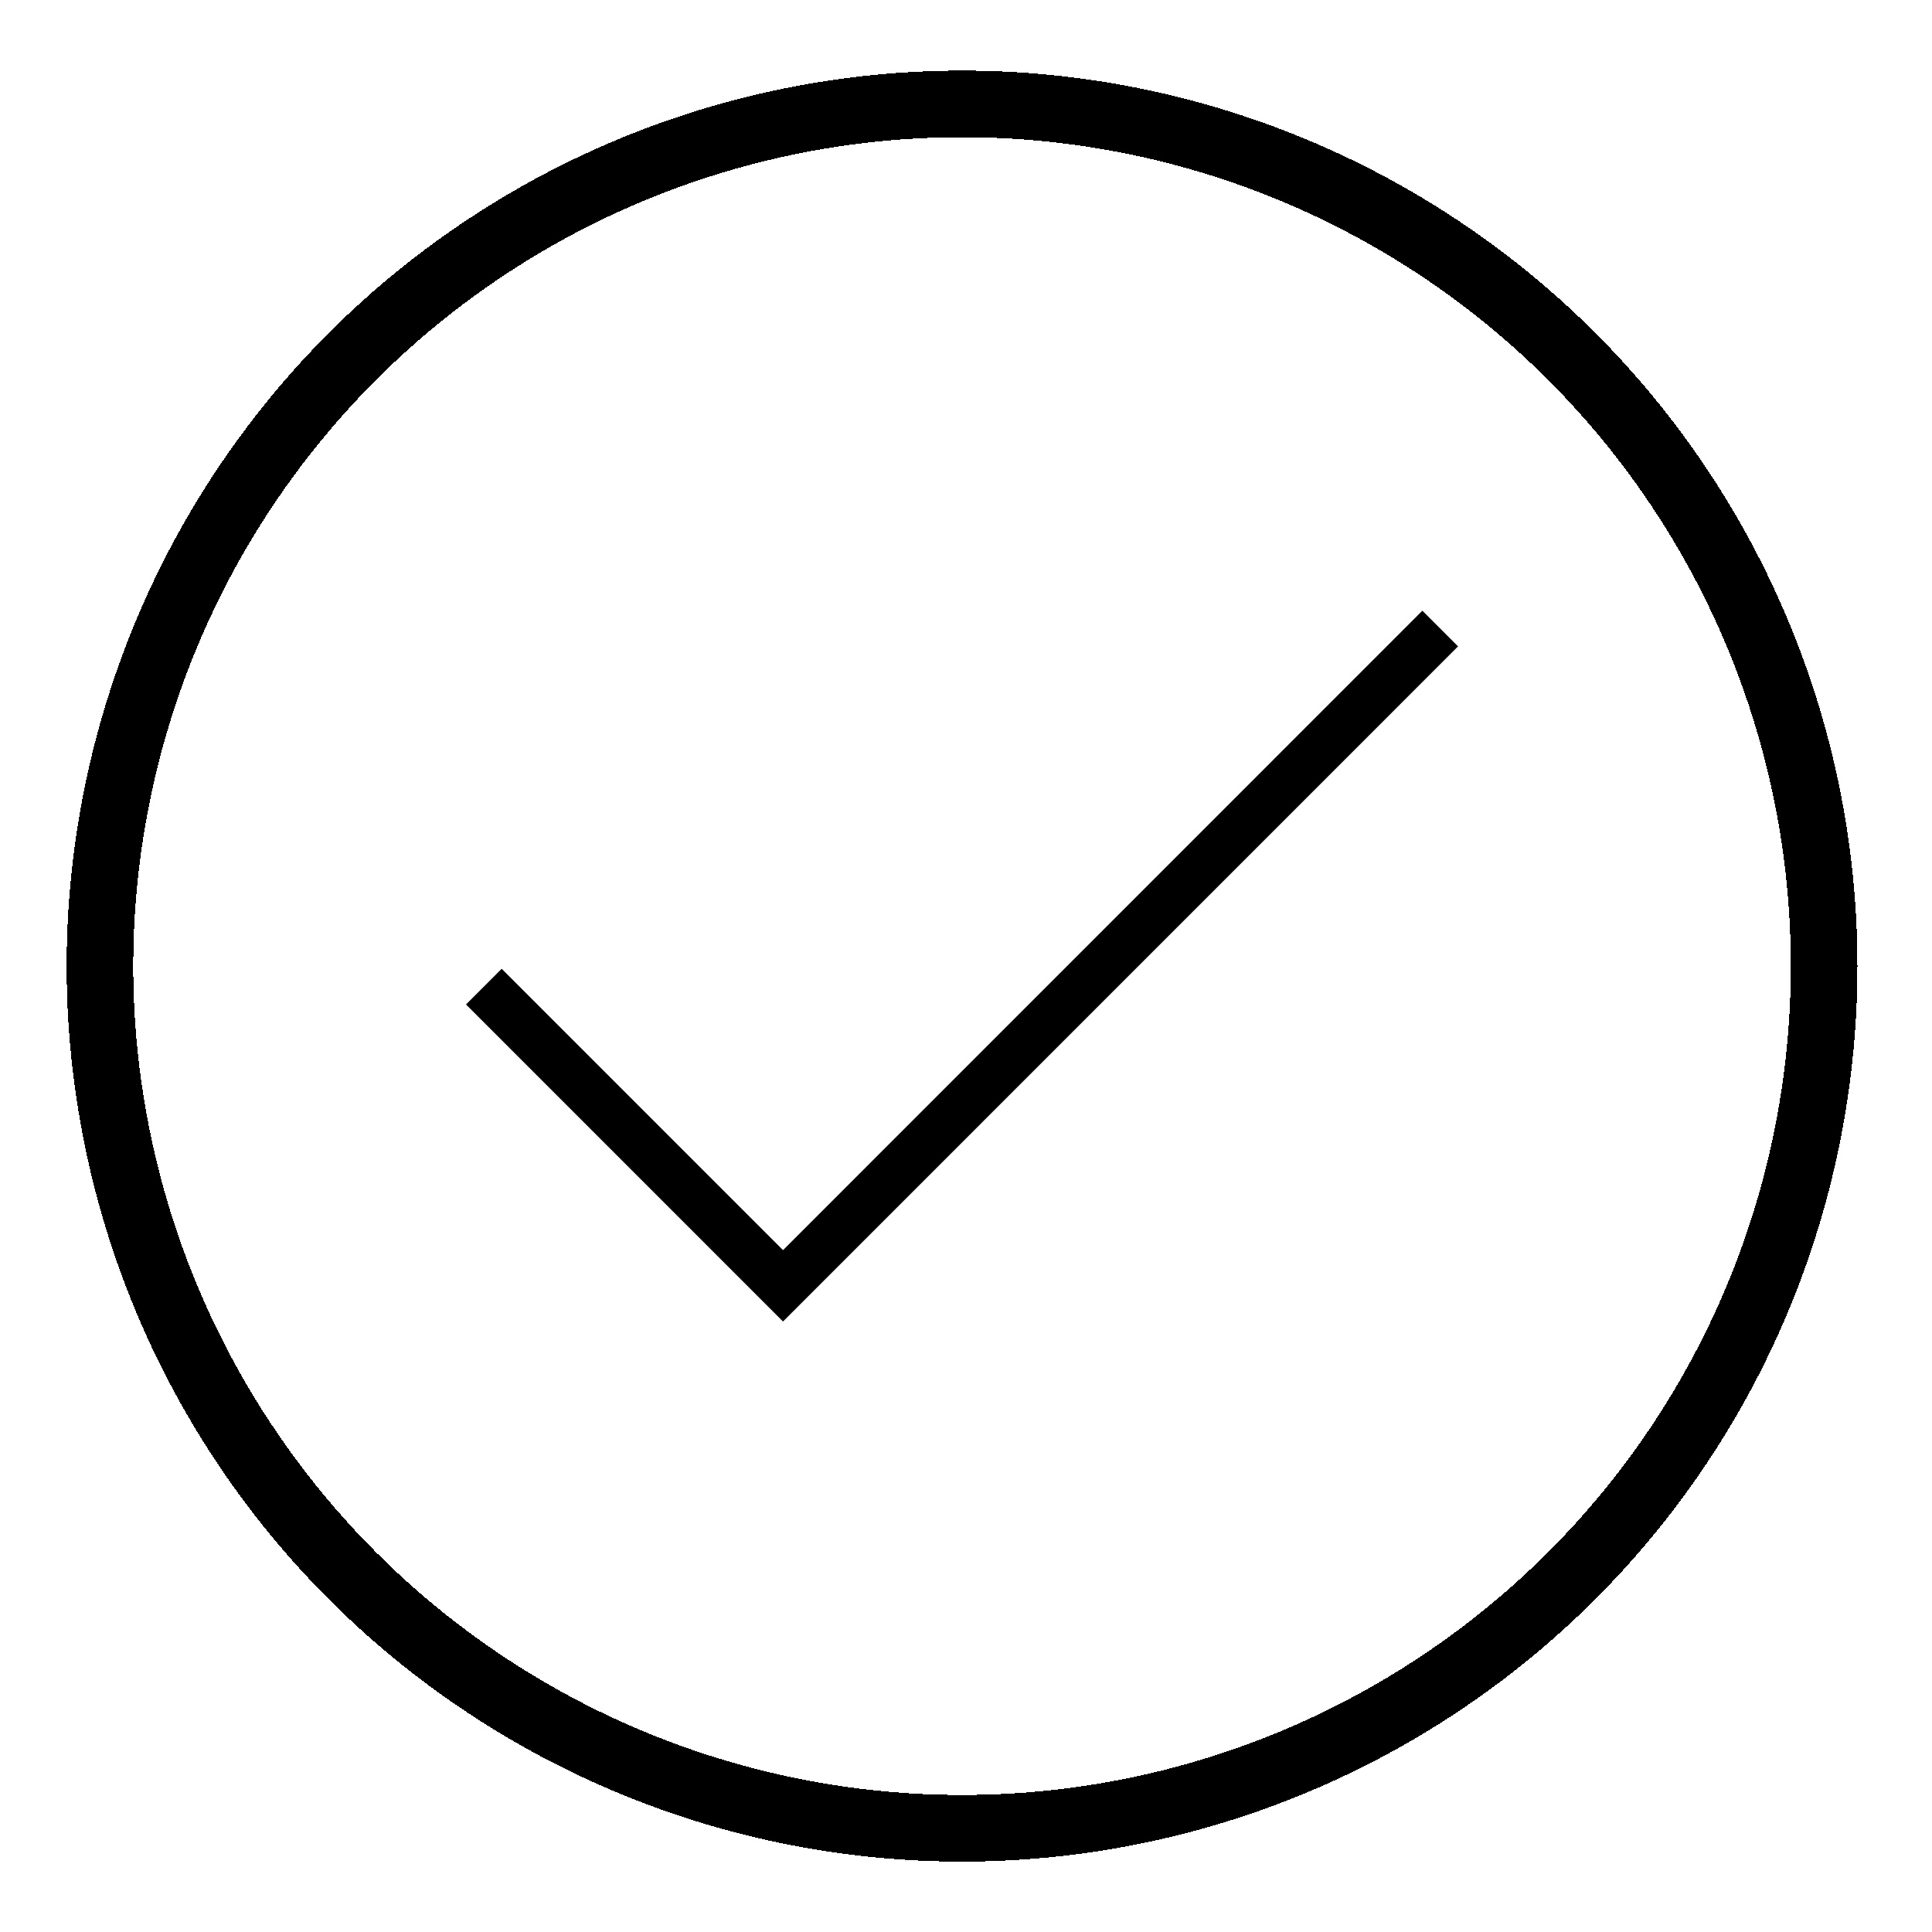
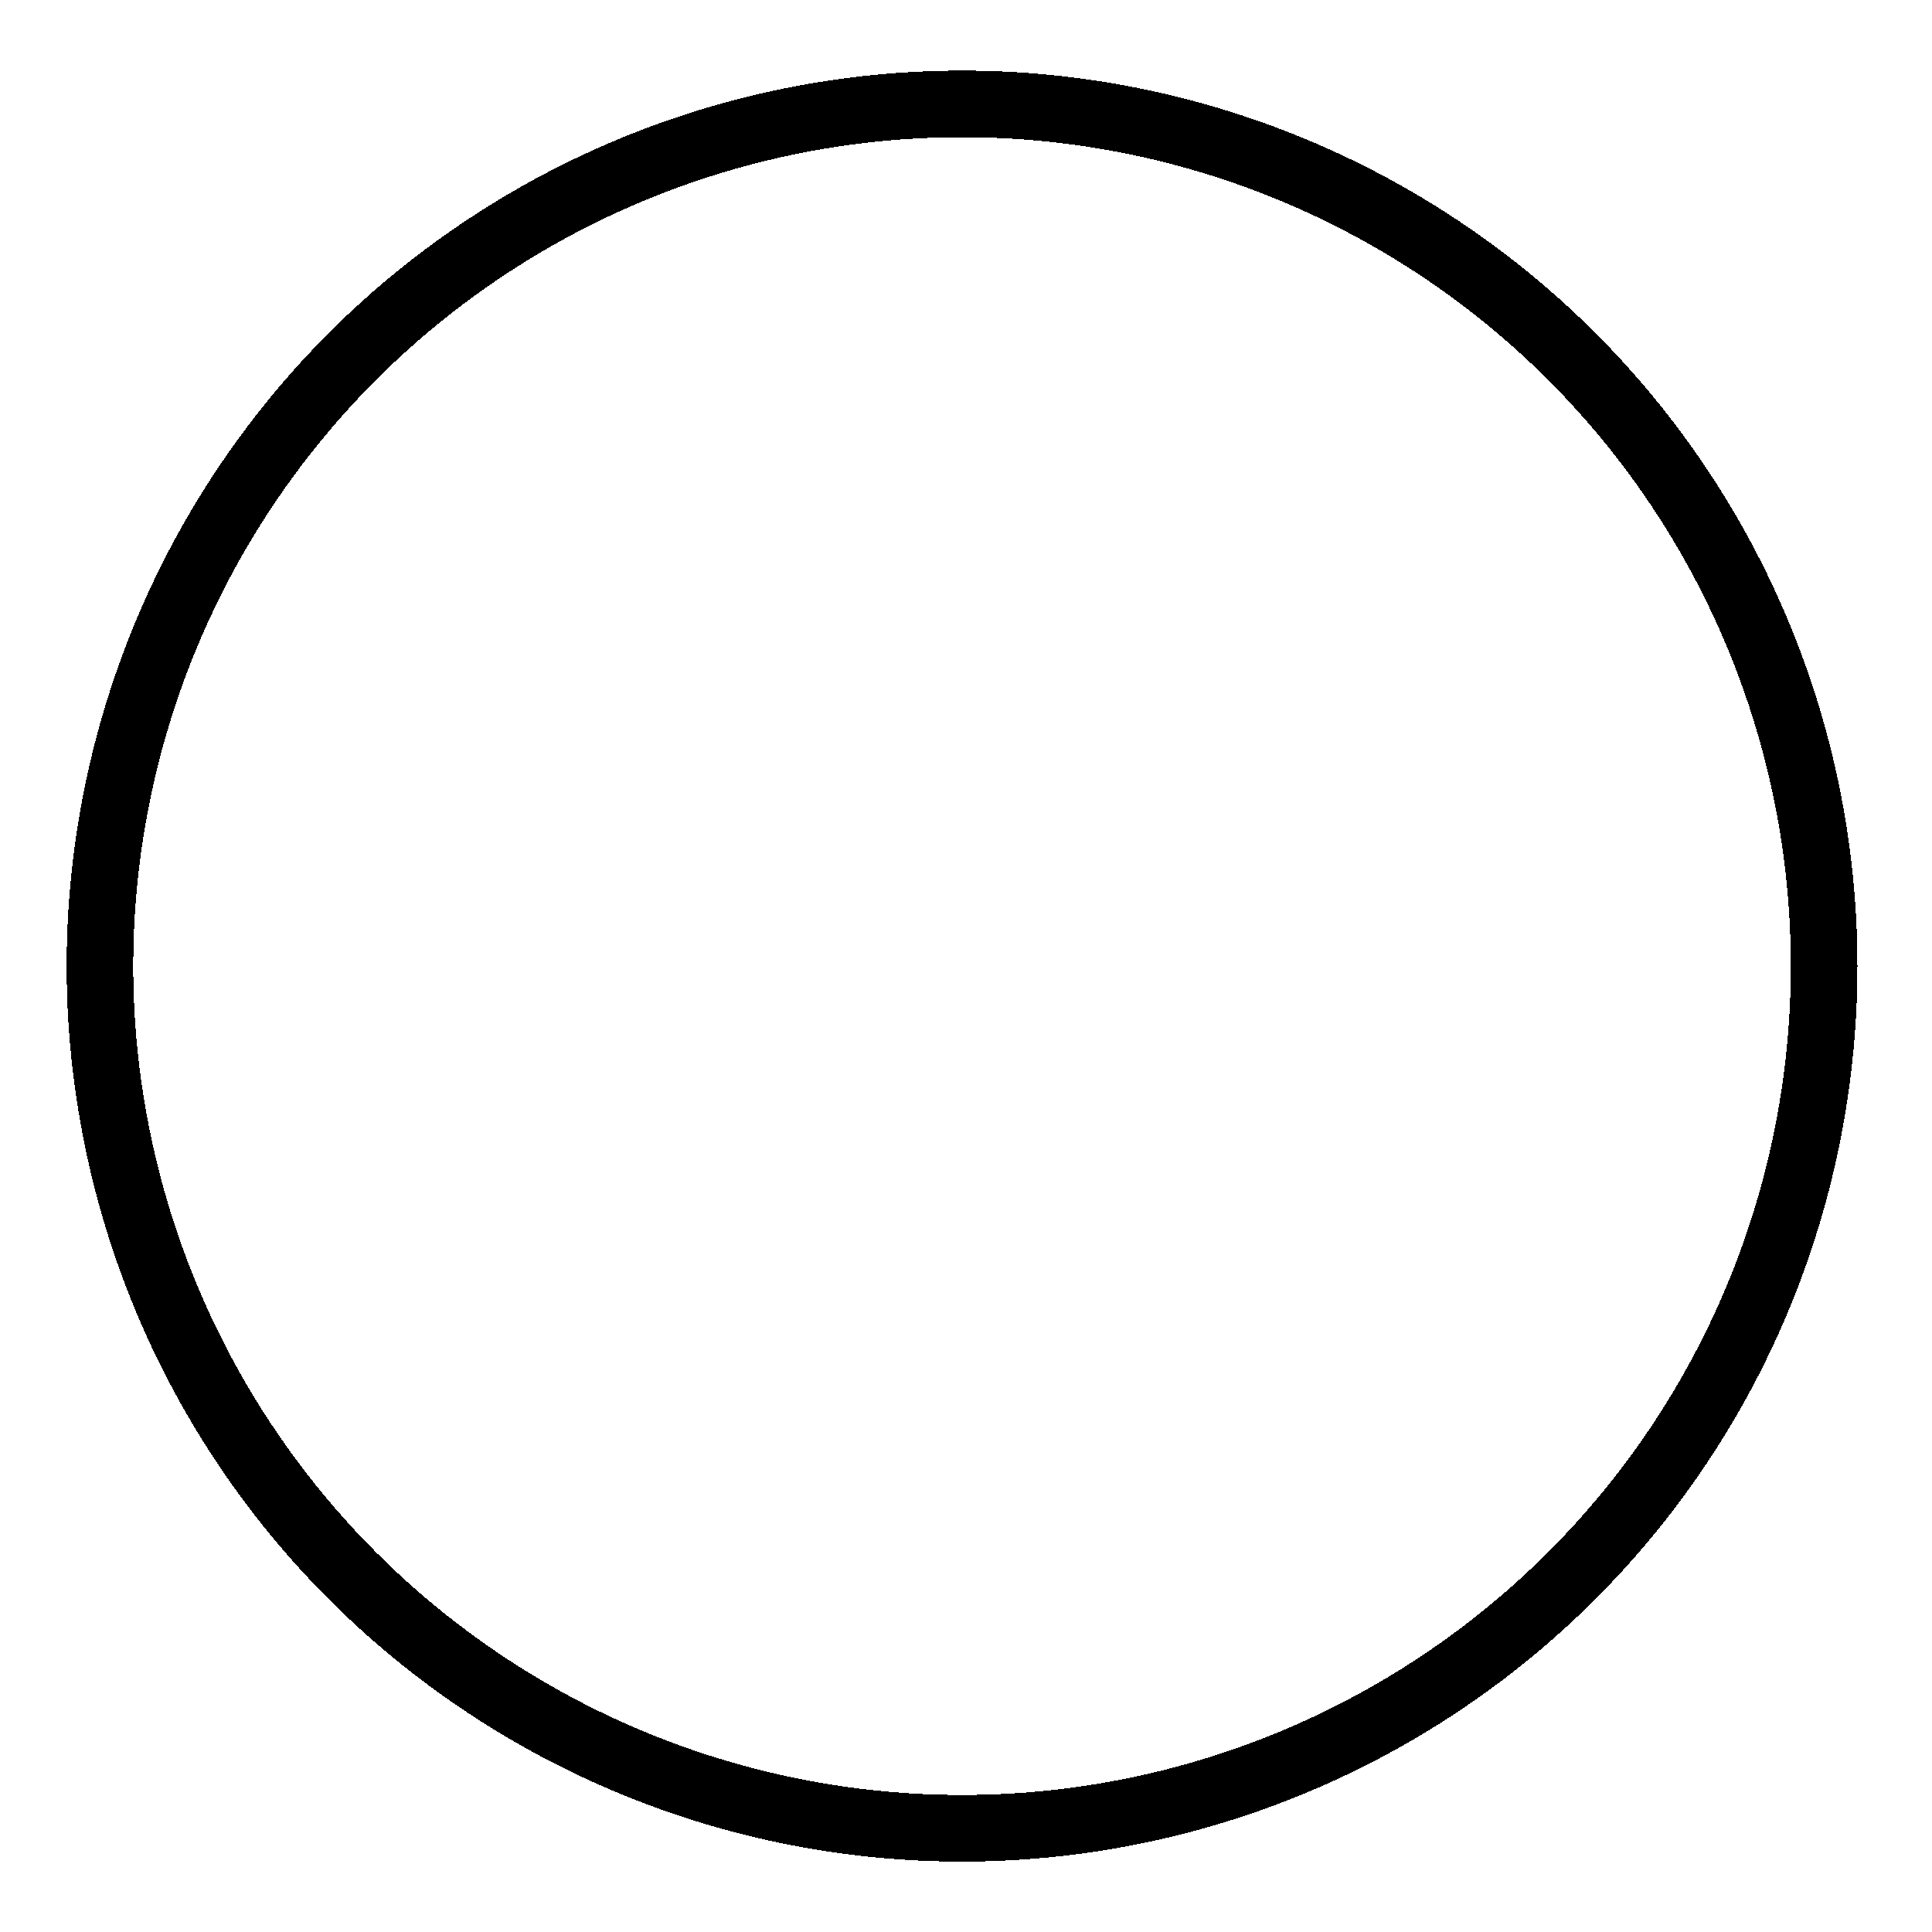
<svg xmlns="http://www.w3.org/2000/svg" width="116" height="116" viewBox="0 0 116 116" fill="none">
  <g filter="url(#filter0_d_4_764)">
    <path d="M57.762 2.238C47.524 2.238 37.517 5.275 29.005 10.963C20.492 16.651 13.858 24.736 9.94 34.196C6.022 43.655 4.997 54.064 6.995 64.106C8.992 74.147 13.922 83.372 21.161 90.612C28.4 97.851 37.623 102.782 47.663 104.779C57.704 106.777 68.112 105.752 77.57 101.833C87.028 97.915 95.112 91.28 100.8 82.767C106.488 74.254 109.523 64.245 109.523 54.006C109.525 47.208 108.187 40.475 105.587 34.194C102.986 27.912 99.173 22.205 94.366 17.397C89.559 12.59 83.853 8.777 77.572 6.176C71.291 3.575 64.56 2.237 57.762 2.238Z" stroke="black" stroke-width="4" stroke-miterlimit="10" shape-rendering="crispEdges" />
  </g>
  <g filter="url(#filter1_d_4_764)">
-     <path d="M47.013 71.06L30.122 54.167L27.98 56.31L47.013 75.345L87.543 34.81L85.401 32.667L47.013 71.06Z" fill="black" />
-   </g>
+     </g>
  <defs>
    <filter id="filter0_d_4_764" x="0" y="0.238" width="115.523" height="115.536" filterUnits="userSpaceOnUse" color-interpolation-filters="sRGB">
      <feFlood flood-opacity="0" result="BackgroundImageFix" />
      <feColorMatrix in="SourceAlpha" type="matrix" values="0 0 0 0 0 0 0 0 0 0 0 0 0 0 0 0 0 0 127 0" result="hardAlpha" />
      <feOffset dy="4" />
      <feGaussianBlur stdDeviation="2" />
      <feComposite in2="hardAlpha" operator="out" />
      <feColorMatrix type="matrix" values="0 0 0 0 0 0 0 0 0 0 0 0 0 0 0 0 0 0 0.15 0" />
      <feBlend mode="normal" in2="BackgroundImageFix" result="effect1_dropShadow_4_764" />
      <feBlend mode="normal" in="SourceGraphic" in2="effect1_dropShadow_4_764" result="shape" />
    </filter>
    <filter id="filter1_d_4_764" x="23.98" y="32.667" width="67.563" height="50.677" filterUnits="userSpaceOnUse" color-interpolation-filters="sRGB">
      <feFlood flood-opacity="0" result="BackgroundImageFix" />
      <feColorMatrix in="SourceAlpha" type="matrix" values="0 0 0 0 0 0 0 0 0 0 0 0 0 0 0 0 0 0 127 0" result="hardAlpha" />
      <feOffset dy="4" />
      <feGaussianBlur stdDeviation="2" />
      <feComposite in2="hardAlpha" operator="out" />
      <feColorMatrix type="matrix" values="0 0 0 0 0 0 0 0 0 0 0 0 0 0 0 0 0 0 0.15 0" />
      <feBlend mode="normal" in2="BackgroundImageFix" result="effect1_dropShadow_4_764" />
      <feBlend mode="normal" in="SourceGraphic" in2="effect1_dropShadow_4_764" result="shape" />
    </filter>
  </defs>
</svg>